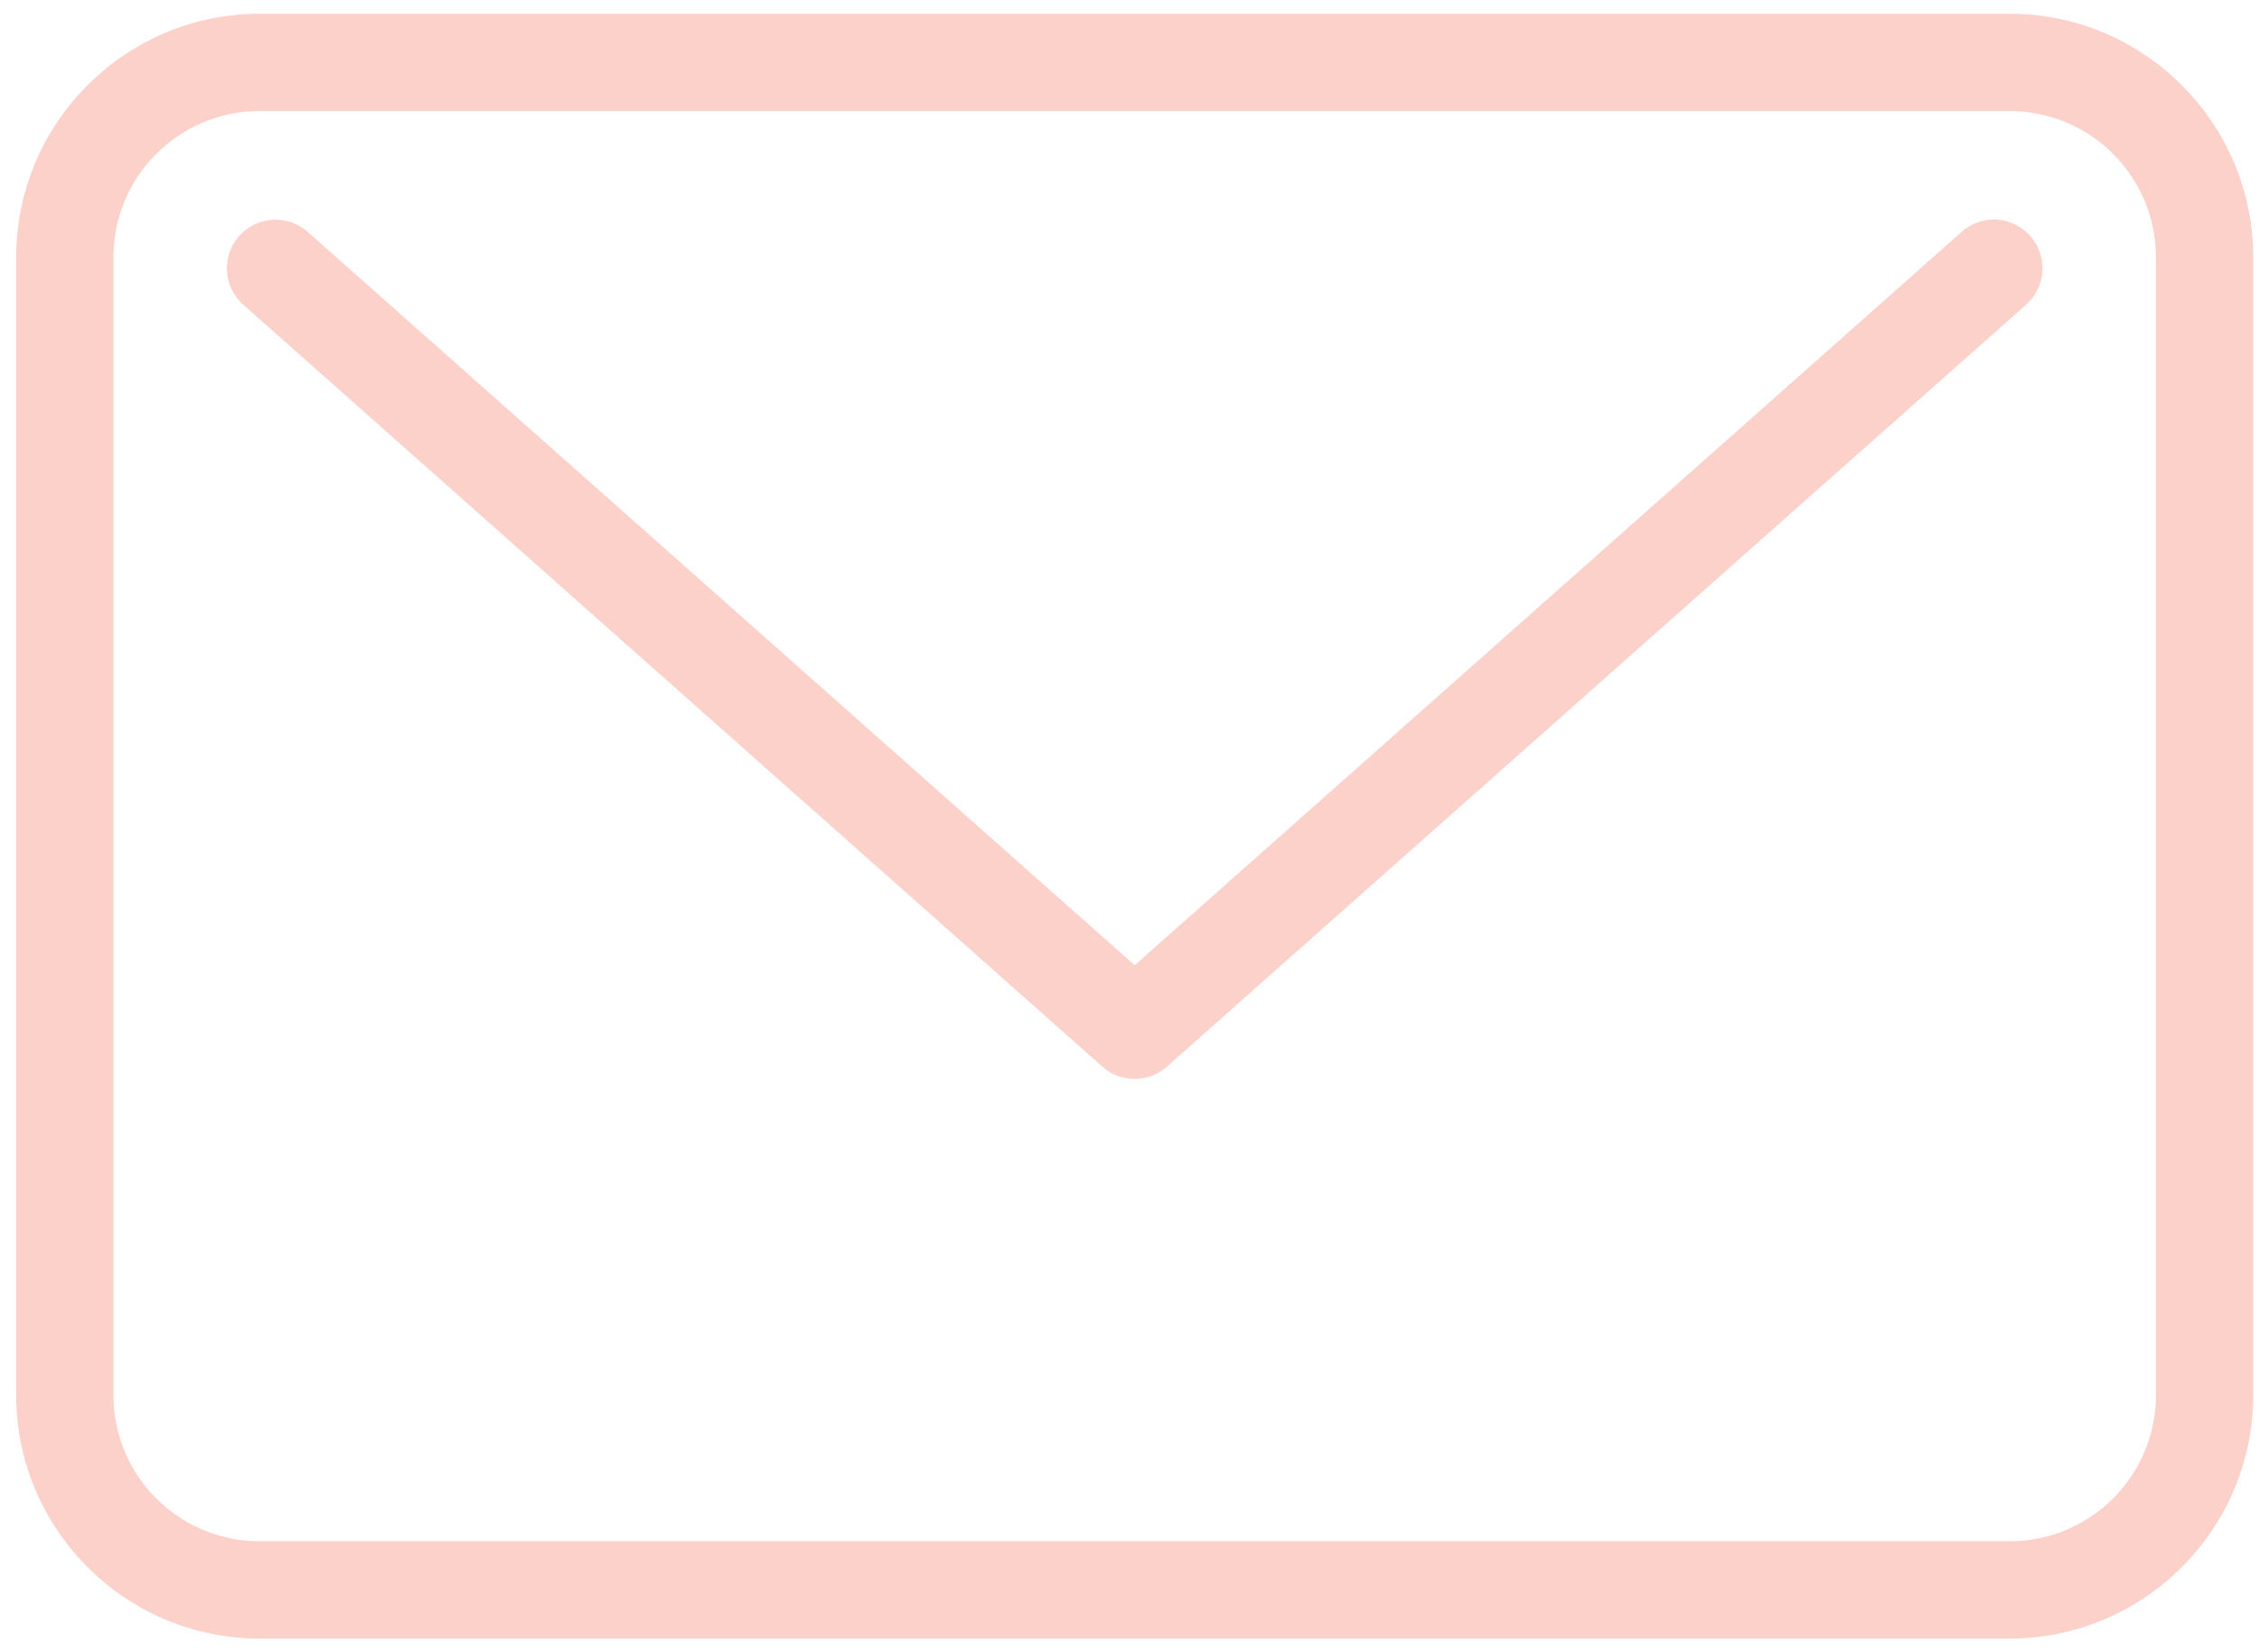
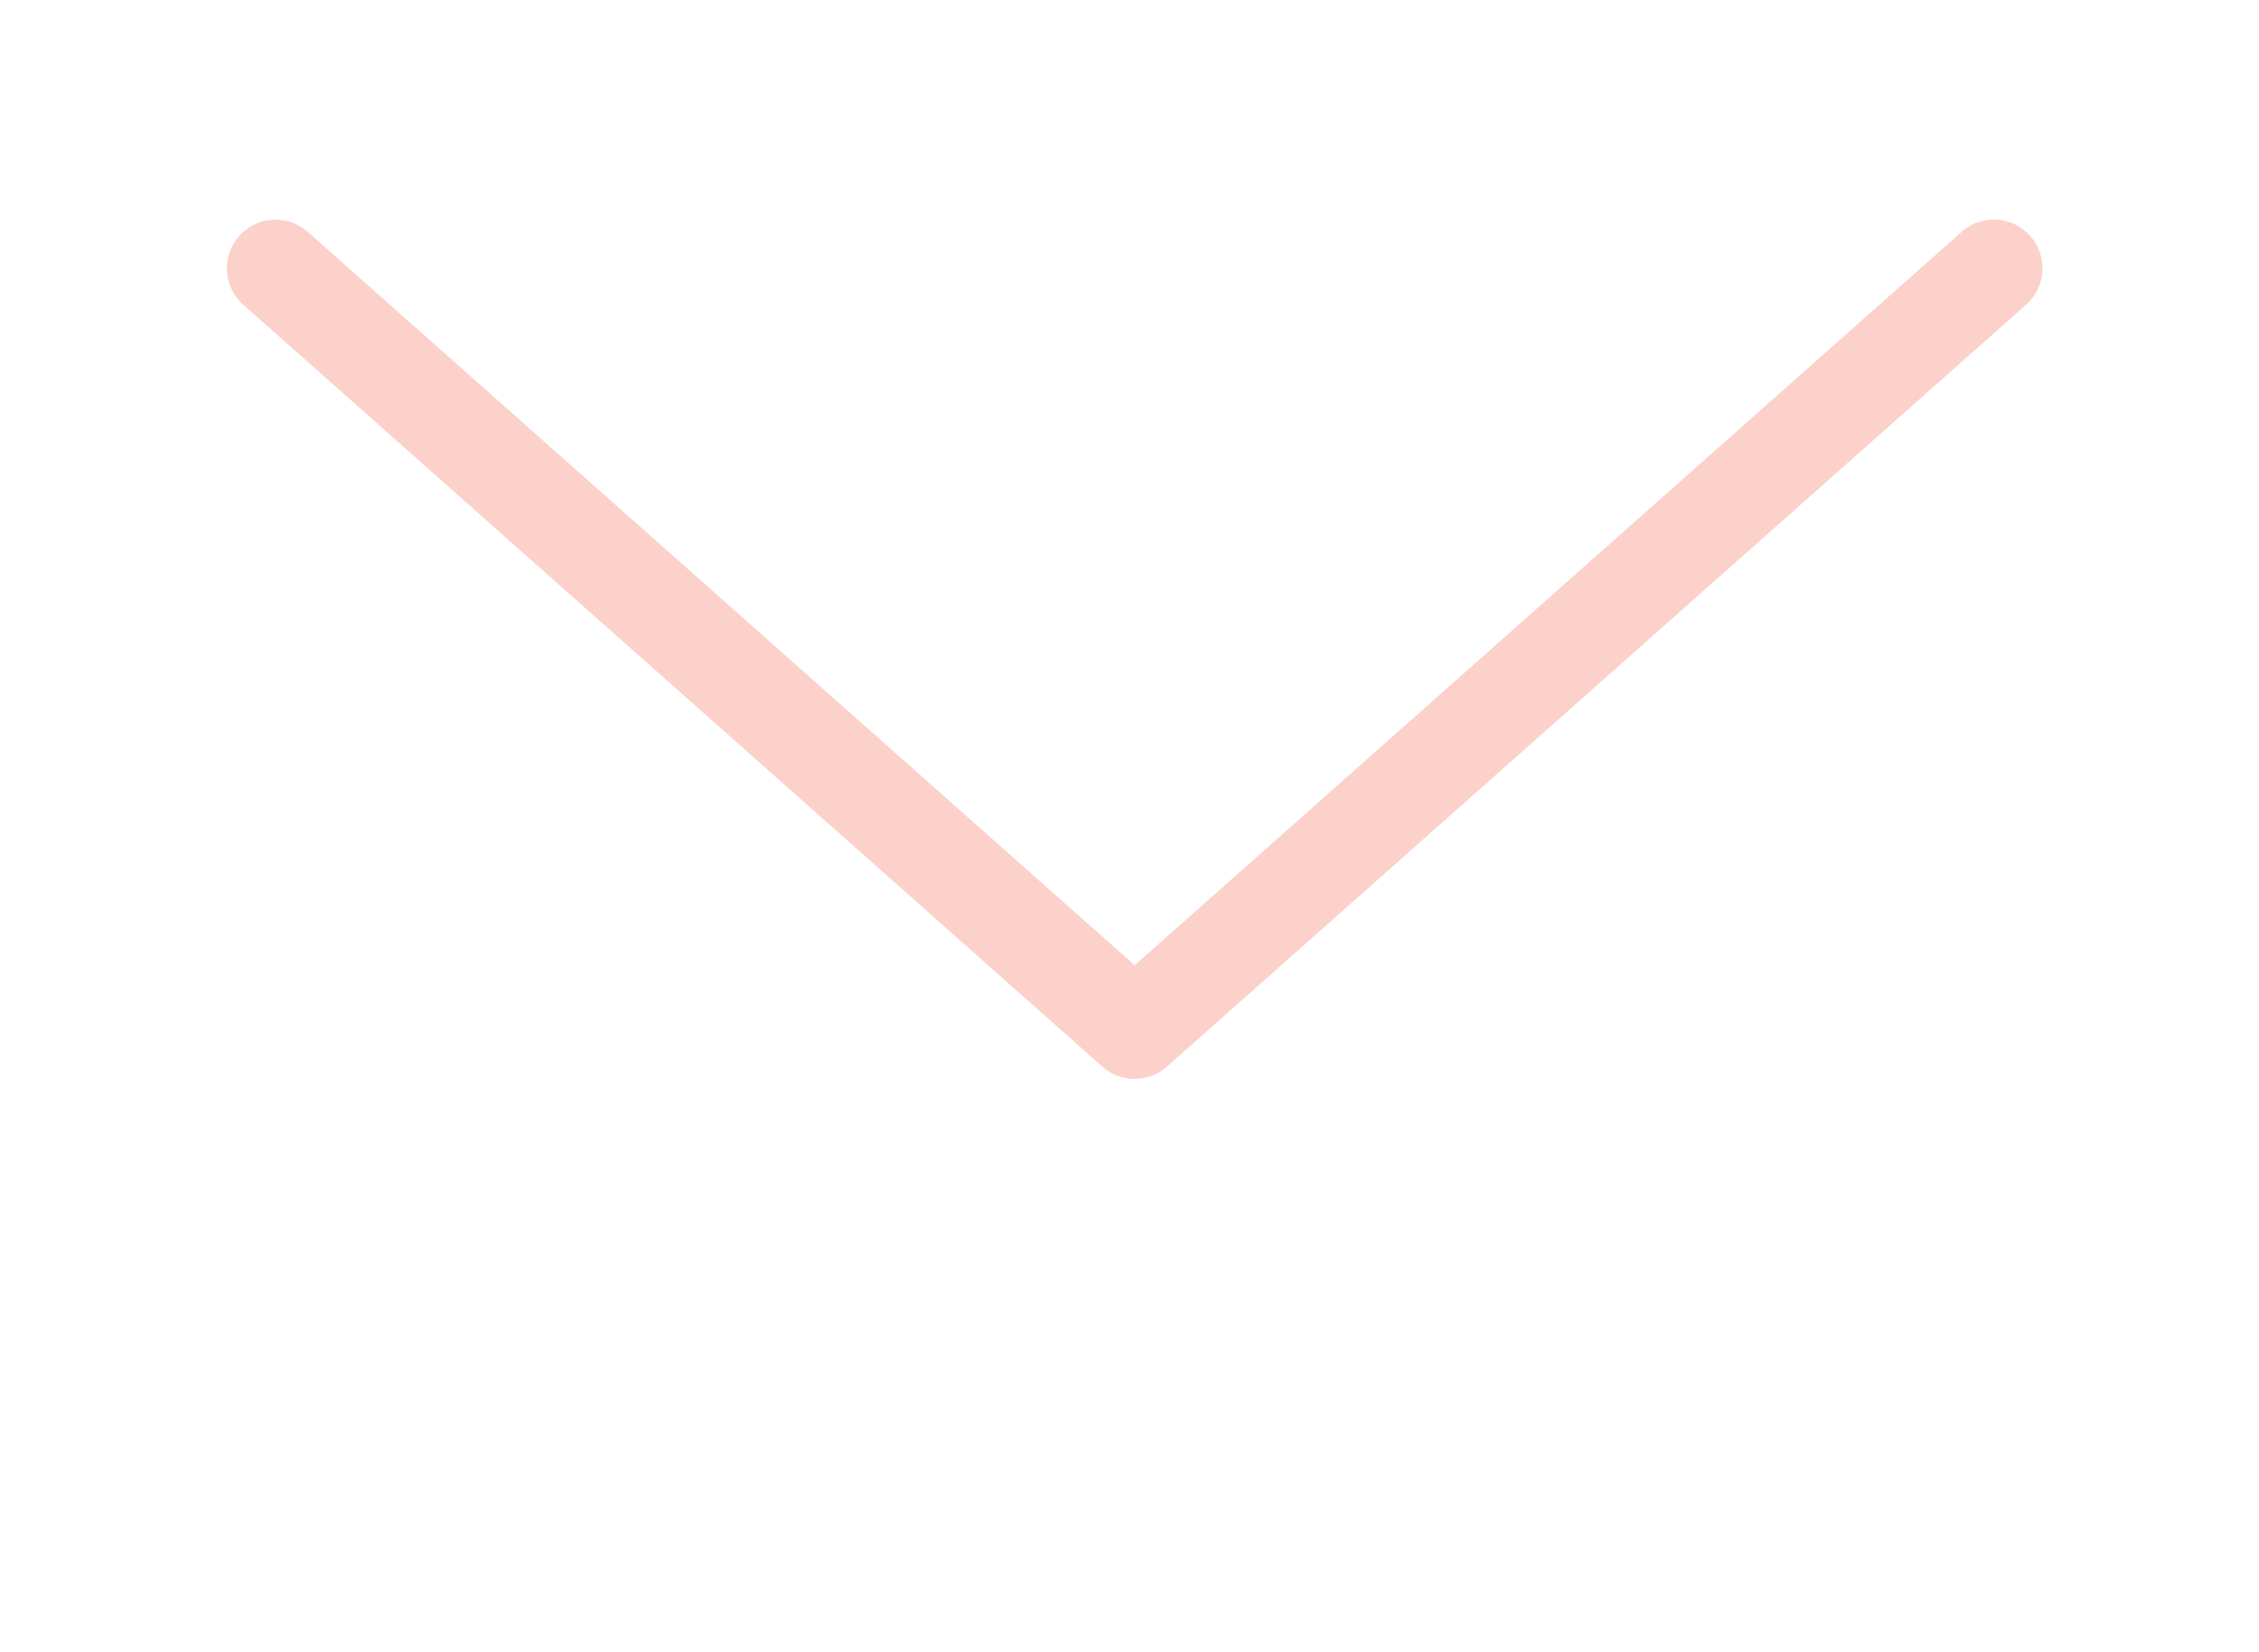
<svg xmlns="http://www.w3.org/2000/svg" width="134" height="98" viewBox="0 0 134 98">
  <g fill="#F06449" fill-rule="nonzero" opacity=".3">
-     <path d="M119.21 6.587a8.677 8.677 0 0 1 8.677 8.676V82.74a8.675 8.675 0 0 1-8.677 8.673H15.404c-4.79 0-8.675-3.884-8.675-8.673V15.263c0-4.79 3.884-8.676 8.675-8.676H119.21zm0-5.77H15.404C7.438.817.96 7.298.96 15.263V82.74c0 7.964 6.478 14.443 14.444 14.443H119.21c7.965 0 14.446-6.48 14.446-14.443V15.263c0-7.965-6.481-14.446-14.446-14.446z" />
    <path d="M67.306 63.99a2.878 2.878 0 0 1-1.914-.727L14.431 18.071A2.883 2.883 0 0 1 14.187 14a2.886 2.886 0 0 1 4.07-.244L67.307 57.25l49.052-43.496a2.88 2.88 0 0 1 4.07.244 2.882 2.882 0 0 1-.243 4.071L69.219 63.262a2.87 2.87 0 0 1-1.913.728z" />
  </g>
</svg>